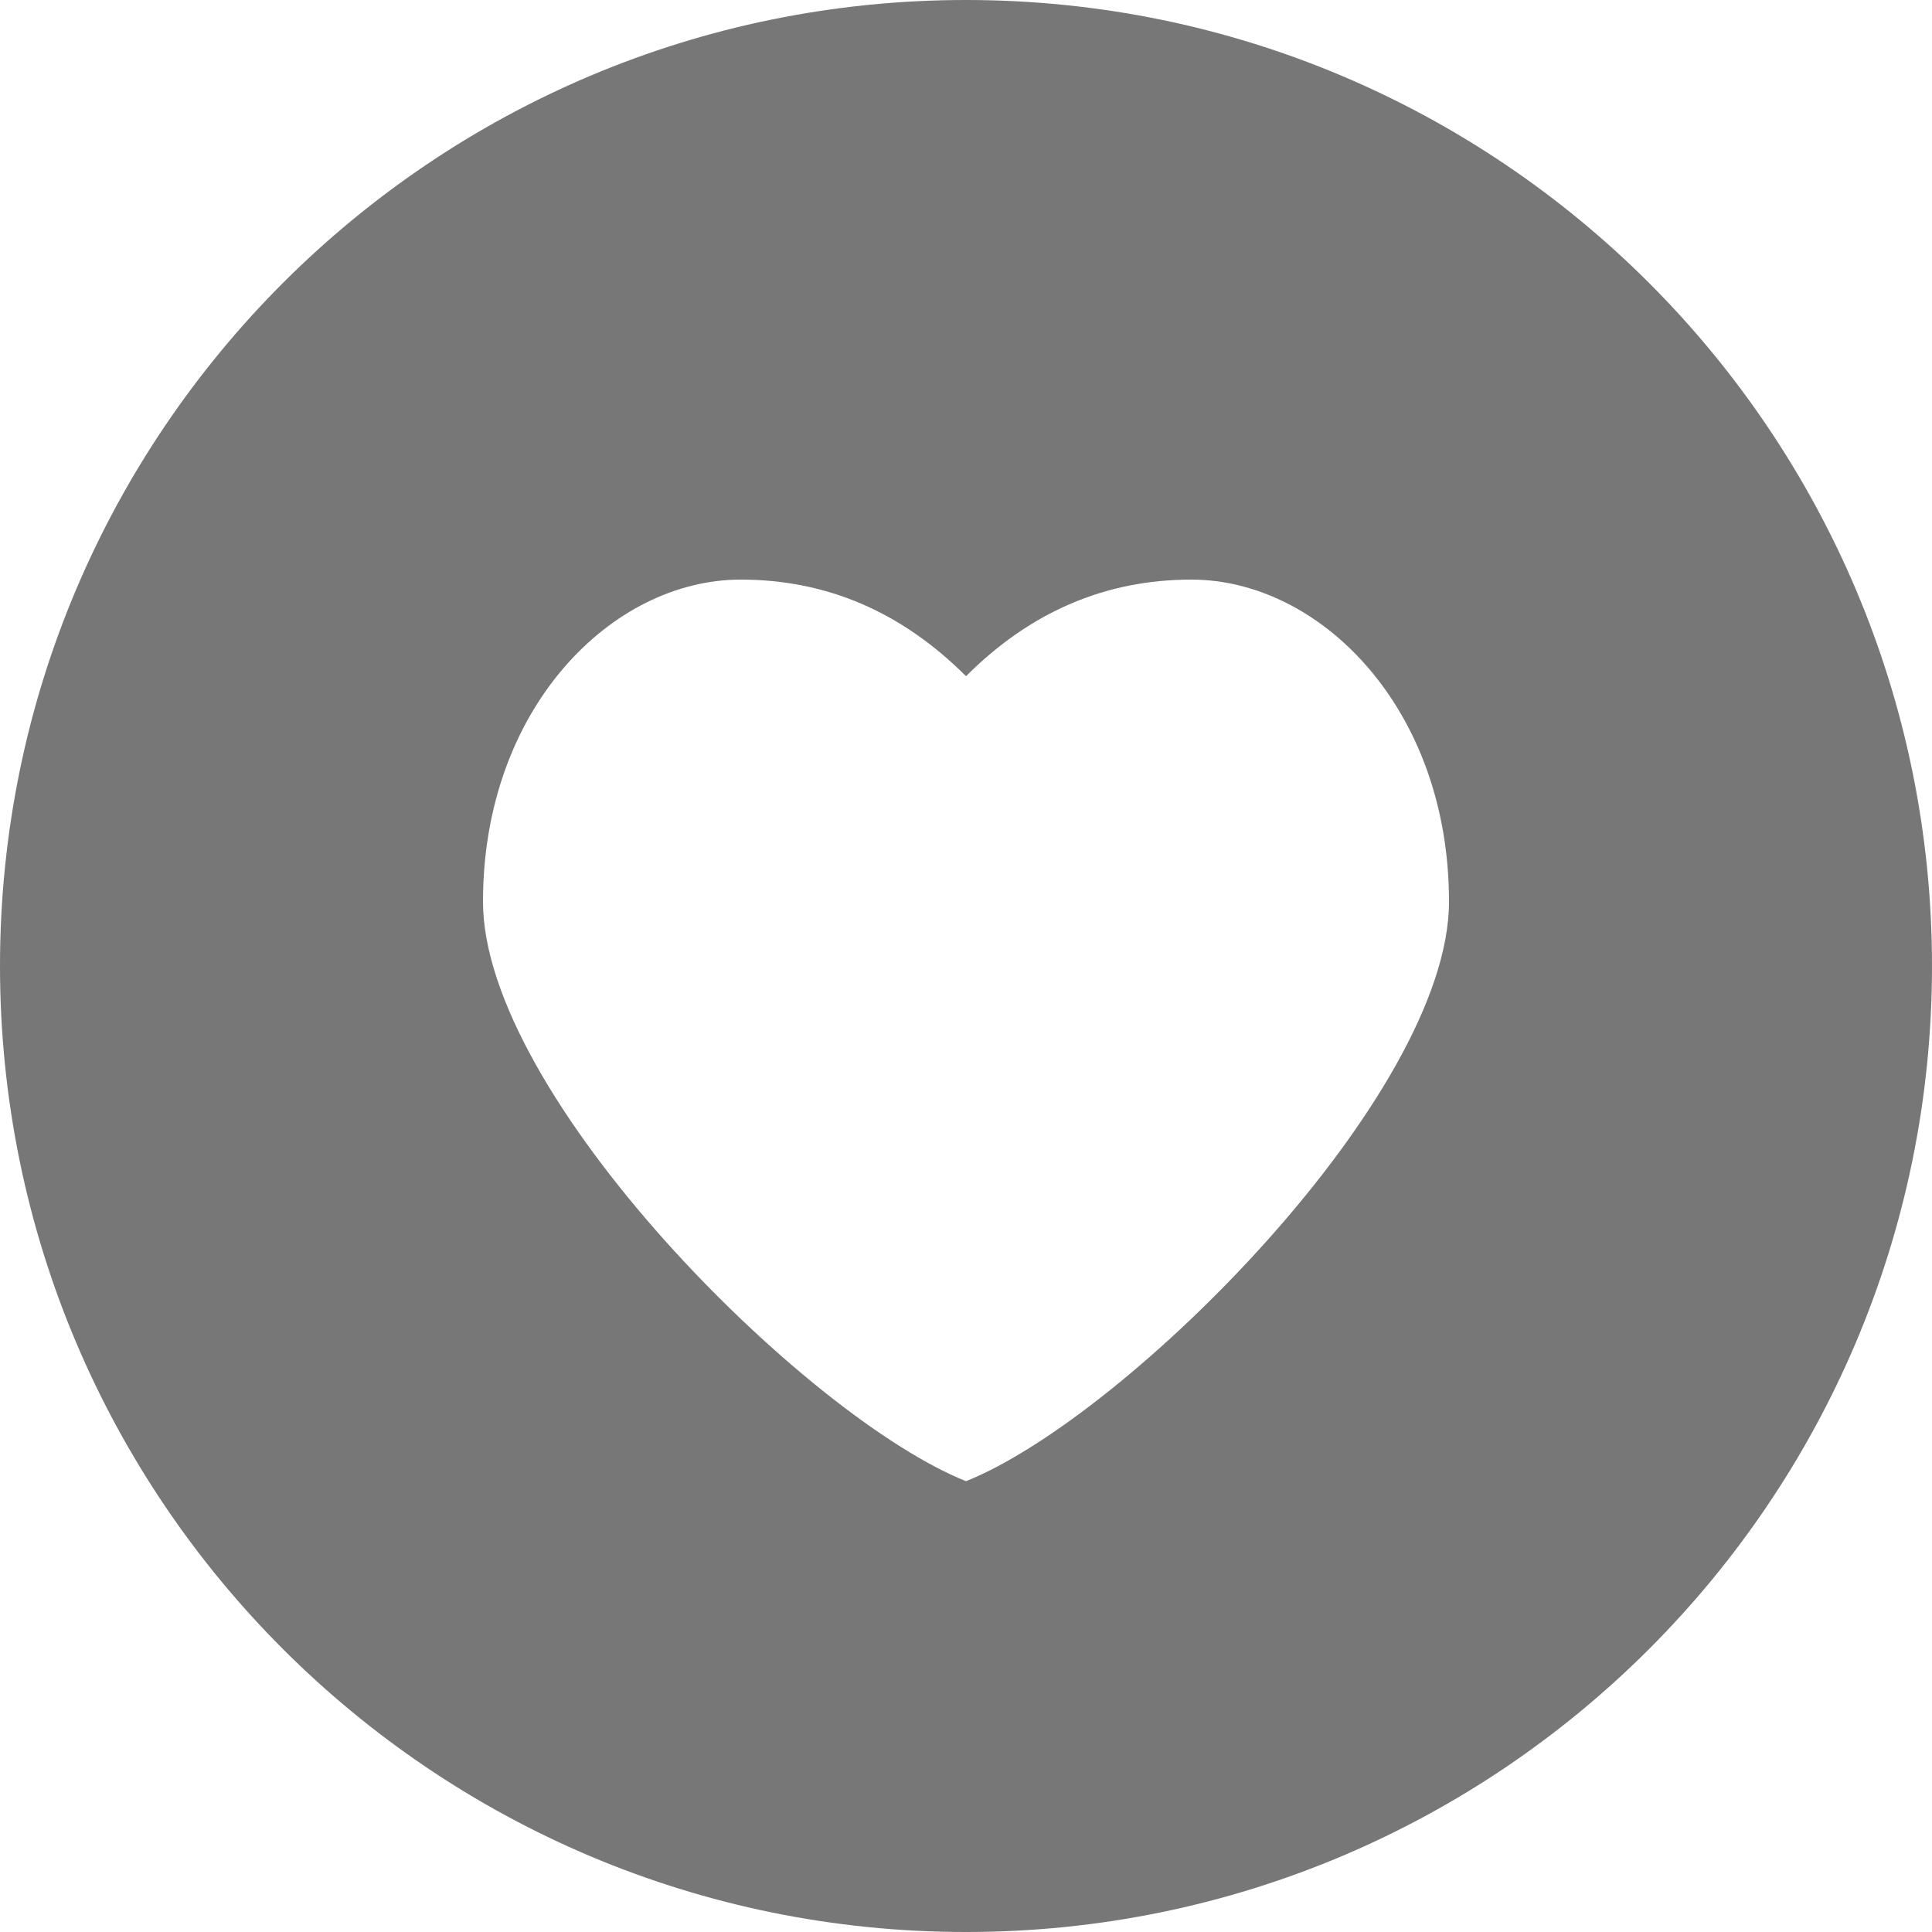
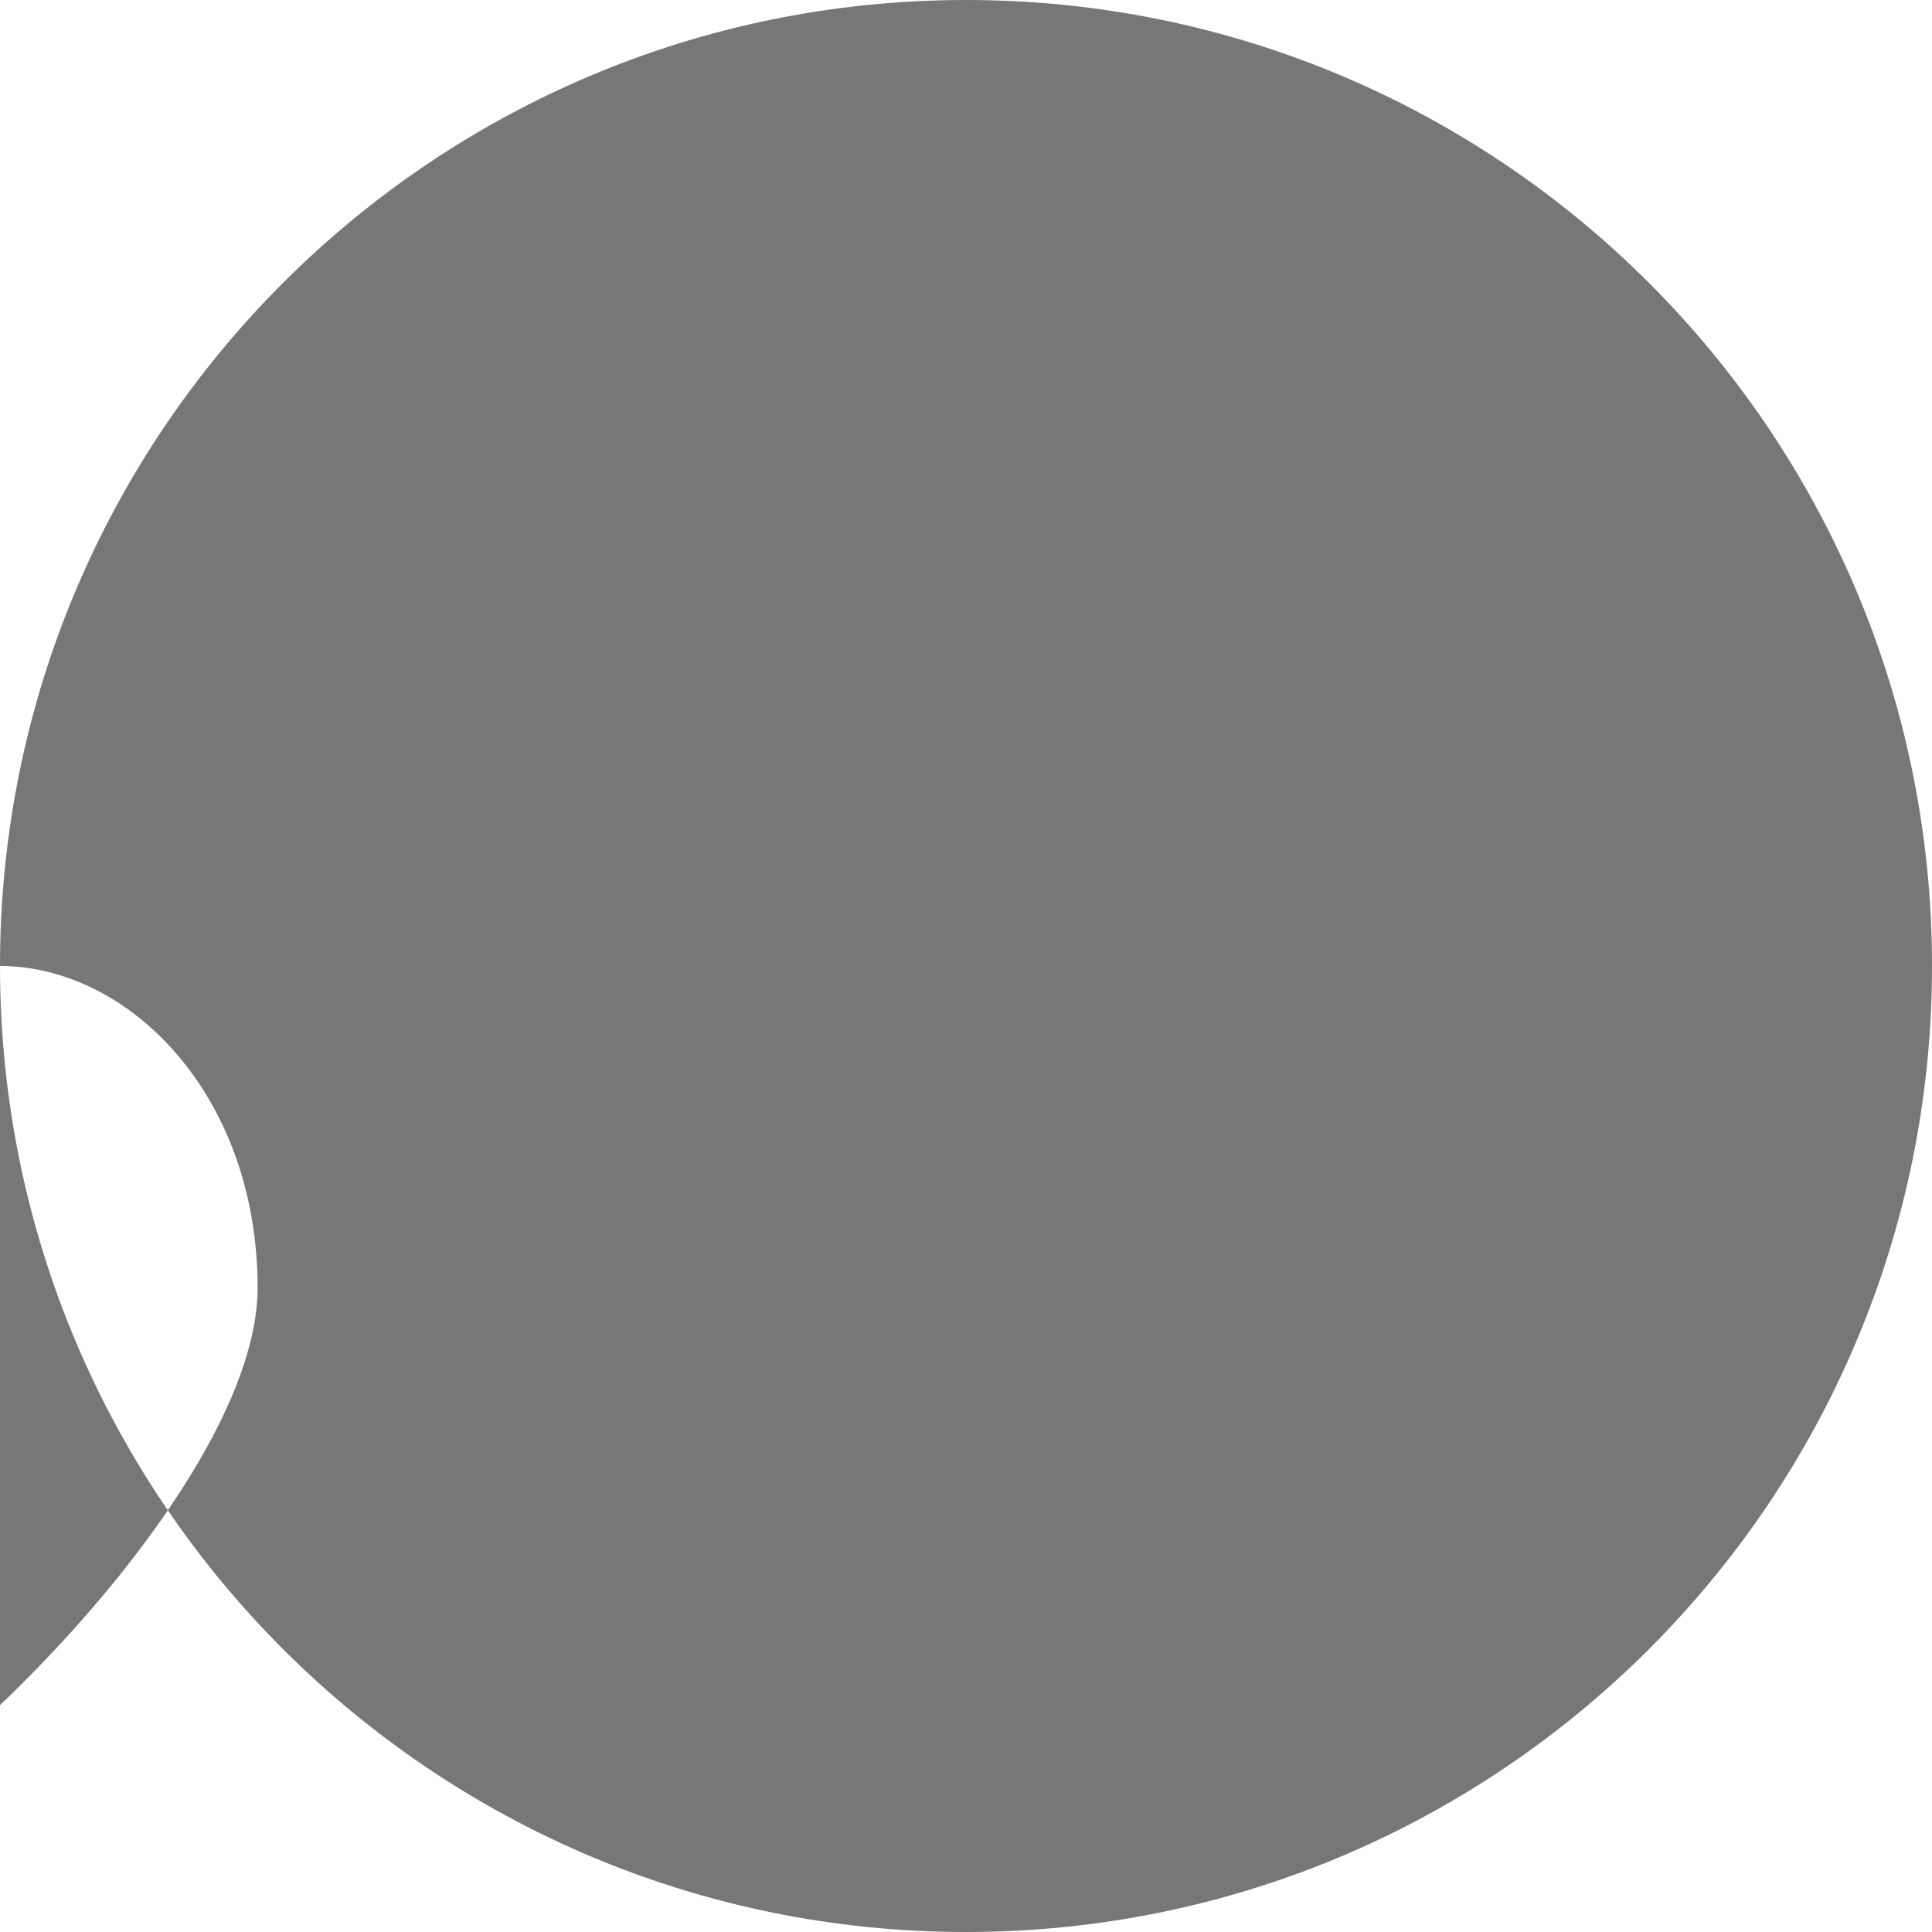
<svg xmlns="http://www.w3.org/2000/svg" xmlns:xlink="http://www.w3.org/1999/xlink" width="38" height="38" viewBox="0 0 38 38">
  <defs>
-     <path id="a" d="M0 19c0 10.493 8.507 19 19 19s19-8.507 19-19S29.493 0 19 0 0 8.507 0 19zm23.433-7.6c2.534 0 5.067 2.533 5.067 6.333 0 3.8-6.333 10.134-9.5 11.4-3.167-1.266-9.5-7.6-9.5-11.4 0-3.8 2.533-6.333 5.067-6.333 1.689 0 3.166.633 4.433 1.9 1.267-1.267 2.744-1.9 4.433-1.9z" />
+     <path id="a" d="M0 19c0 10.493 8.507 19 19 19s19-8.507 19-19S29.493 0 19 0 0 8.507 0 19zc2.534 0 5.067 2.533 5.067 6.333 0 3.8-6.333 10.134-9.5 11.4-3.167-1.266-9.5-7.6-9.5-11.4 0-3.8 2.533-6.333 5.067-6.333 1.689 0 3.166.633 4.433 1.9 1.267-1.267 2.744-1.9 4.433-1.9z" />
  </defs>
  <use fill="#777" fill-rule="evenodd" xlink:href="#a" />
</svg>